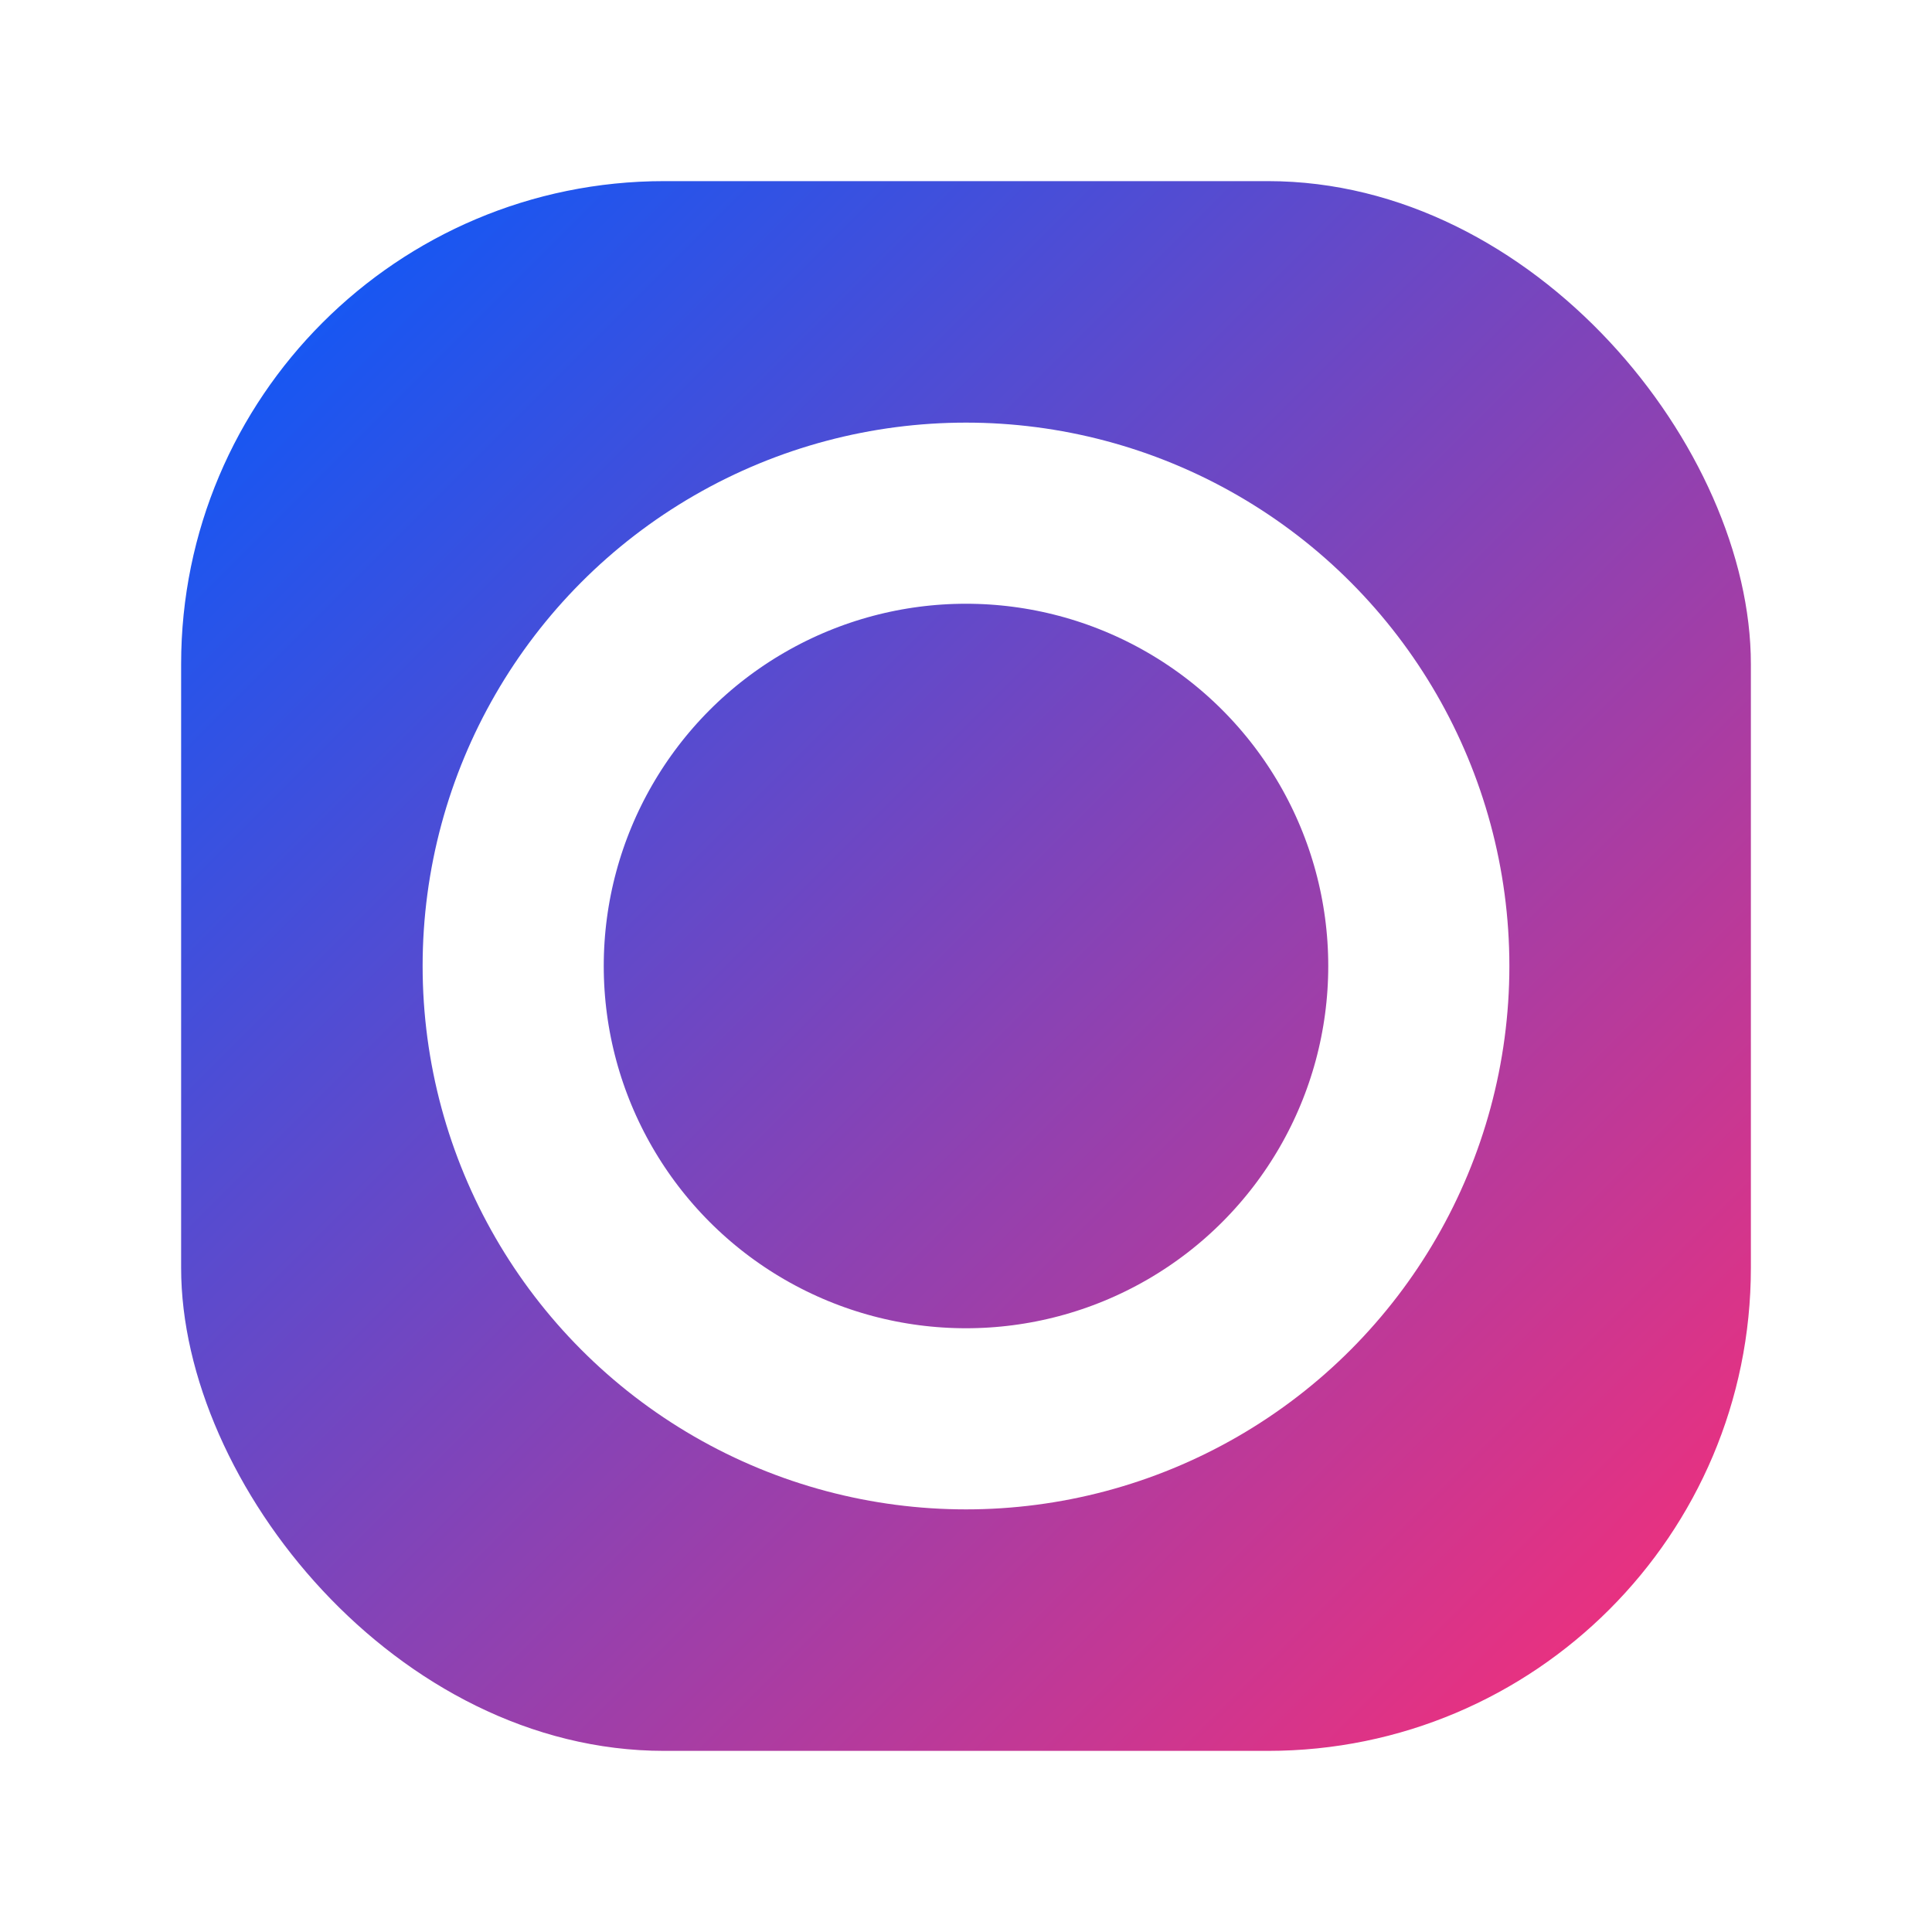
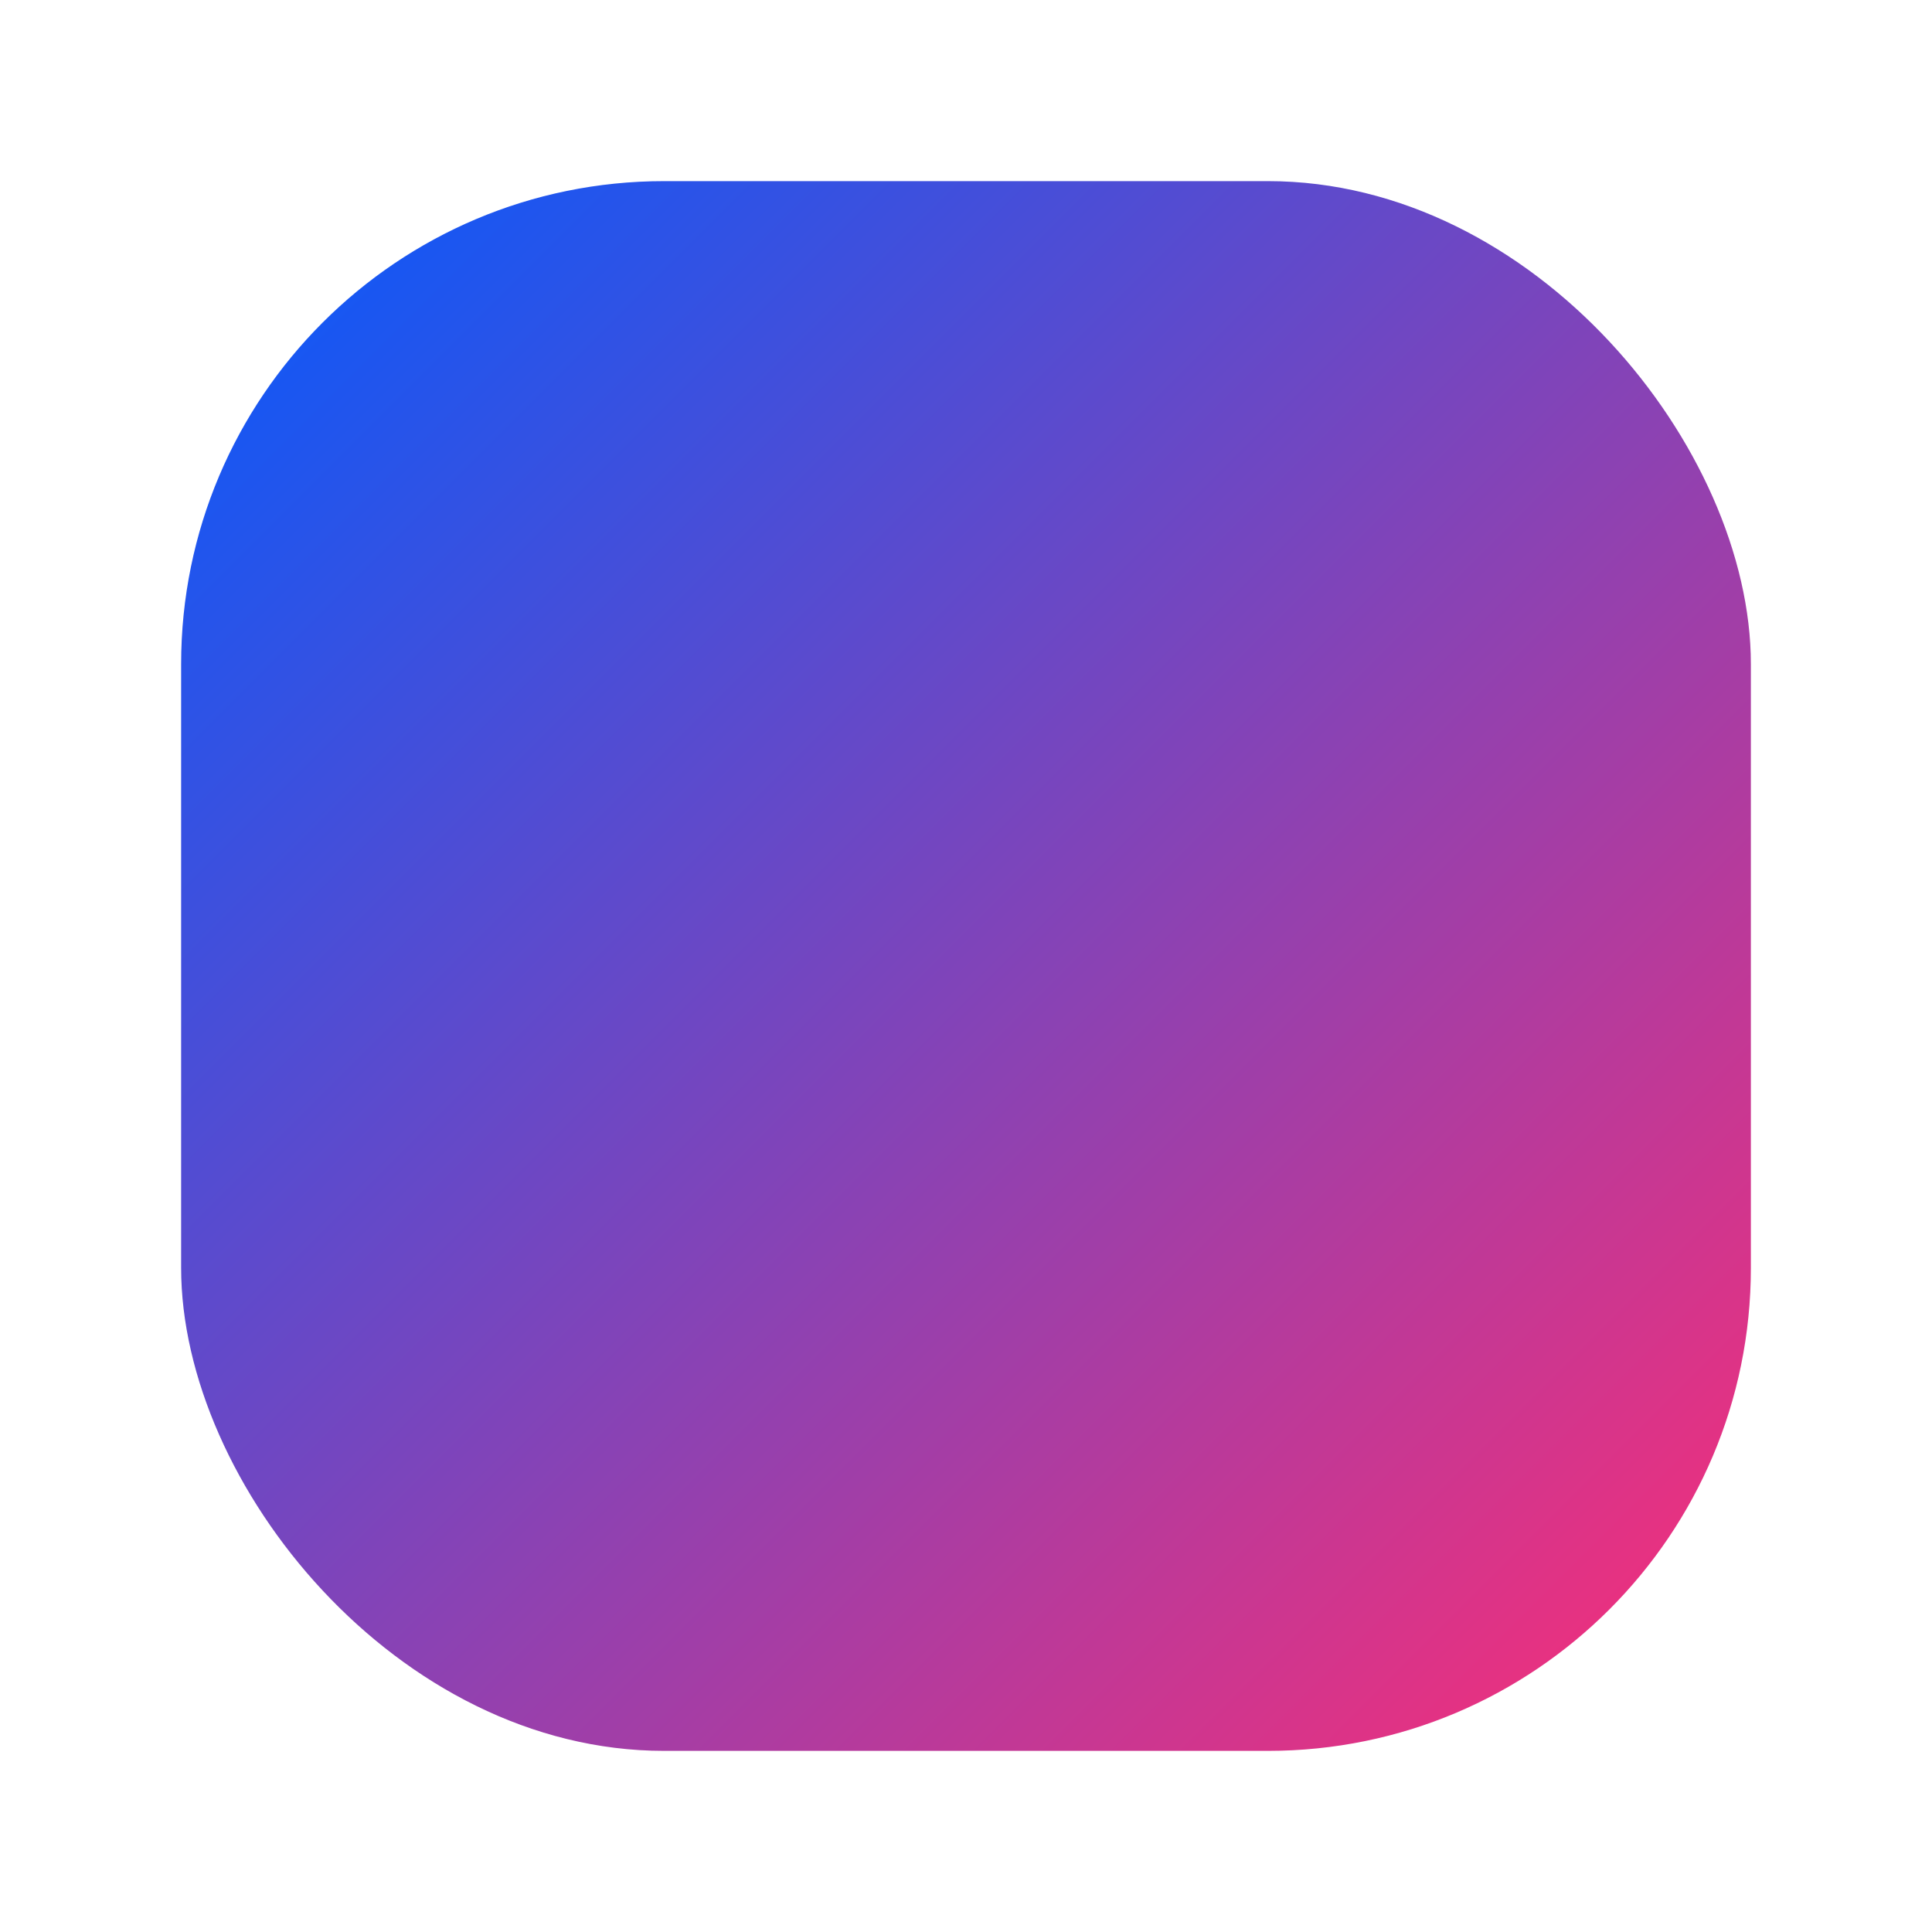
<svg xmlns="http://www.w3.org/2000/svg" viewBox="0 0 64 64" role="img" aria-label="Ozon Bonus">
  <defs>
    <linearGradient id="obGradient" x1="0%" y1="0%" x2="100%" y2="100%">
      <stop offset="0%" stop-color="#005BFF" />
      <stop offset="100%" stop-color="#FF2D74" />
    </linearGradient>
    <filter id="softShadow" x="-20%" y="-20%" width="140%" height="140%" color-interpolation-filters="sRGB">
      <feDropShadow dx="0" dy="3" stdDeviation="3" flood-opacity="0.25" />
    </filter>
  </defs>
  <rect x="6" y="6" width="52" height="52" rx="16" fill="url(#obGradient)" filter="url(#softShadow)" />
-   <circle cx="32" cy="32" r="15" fill="none" stroke="#fff" stroke-width="6" stroke-linecap="round" />
</svg>